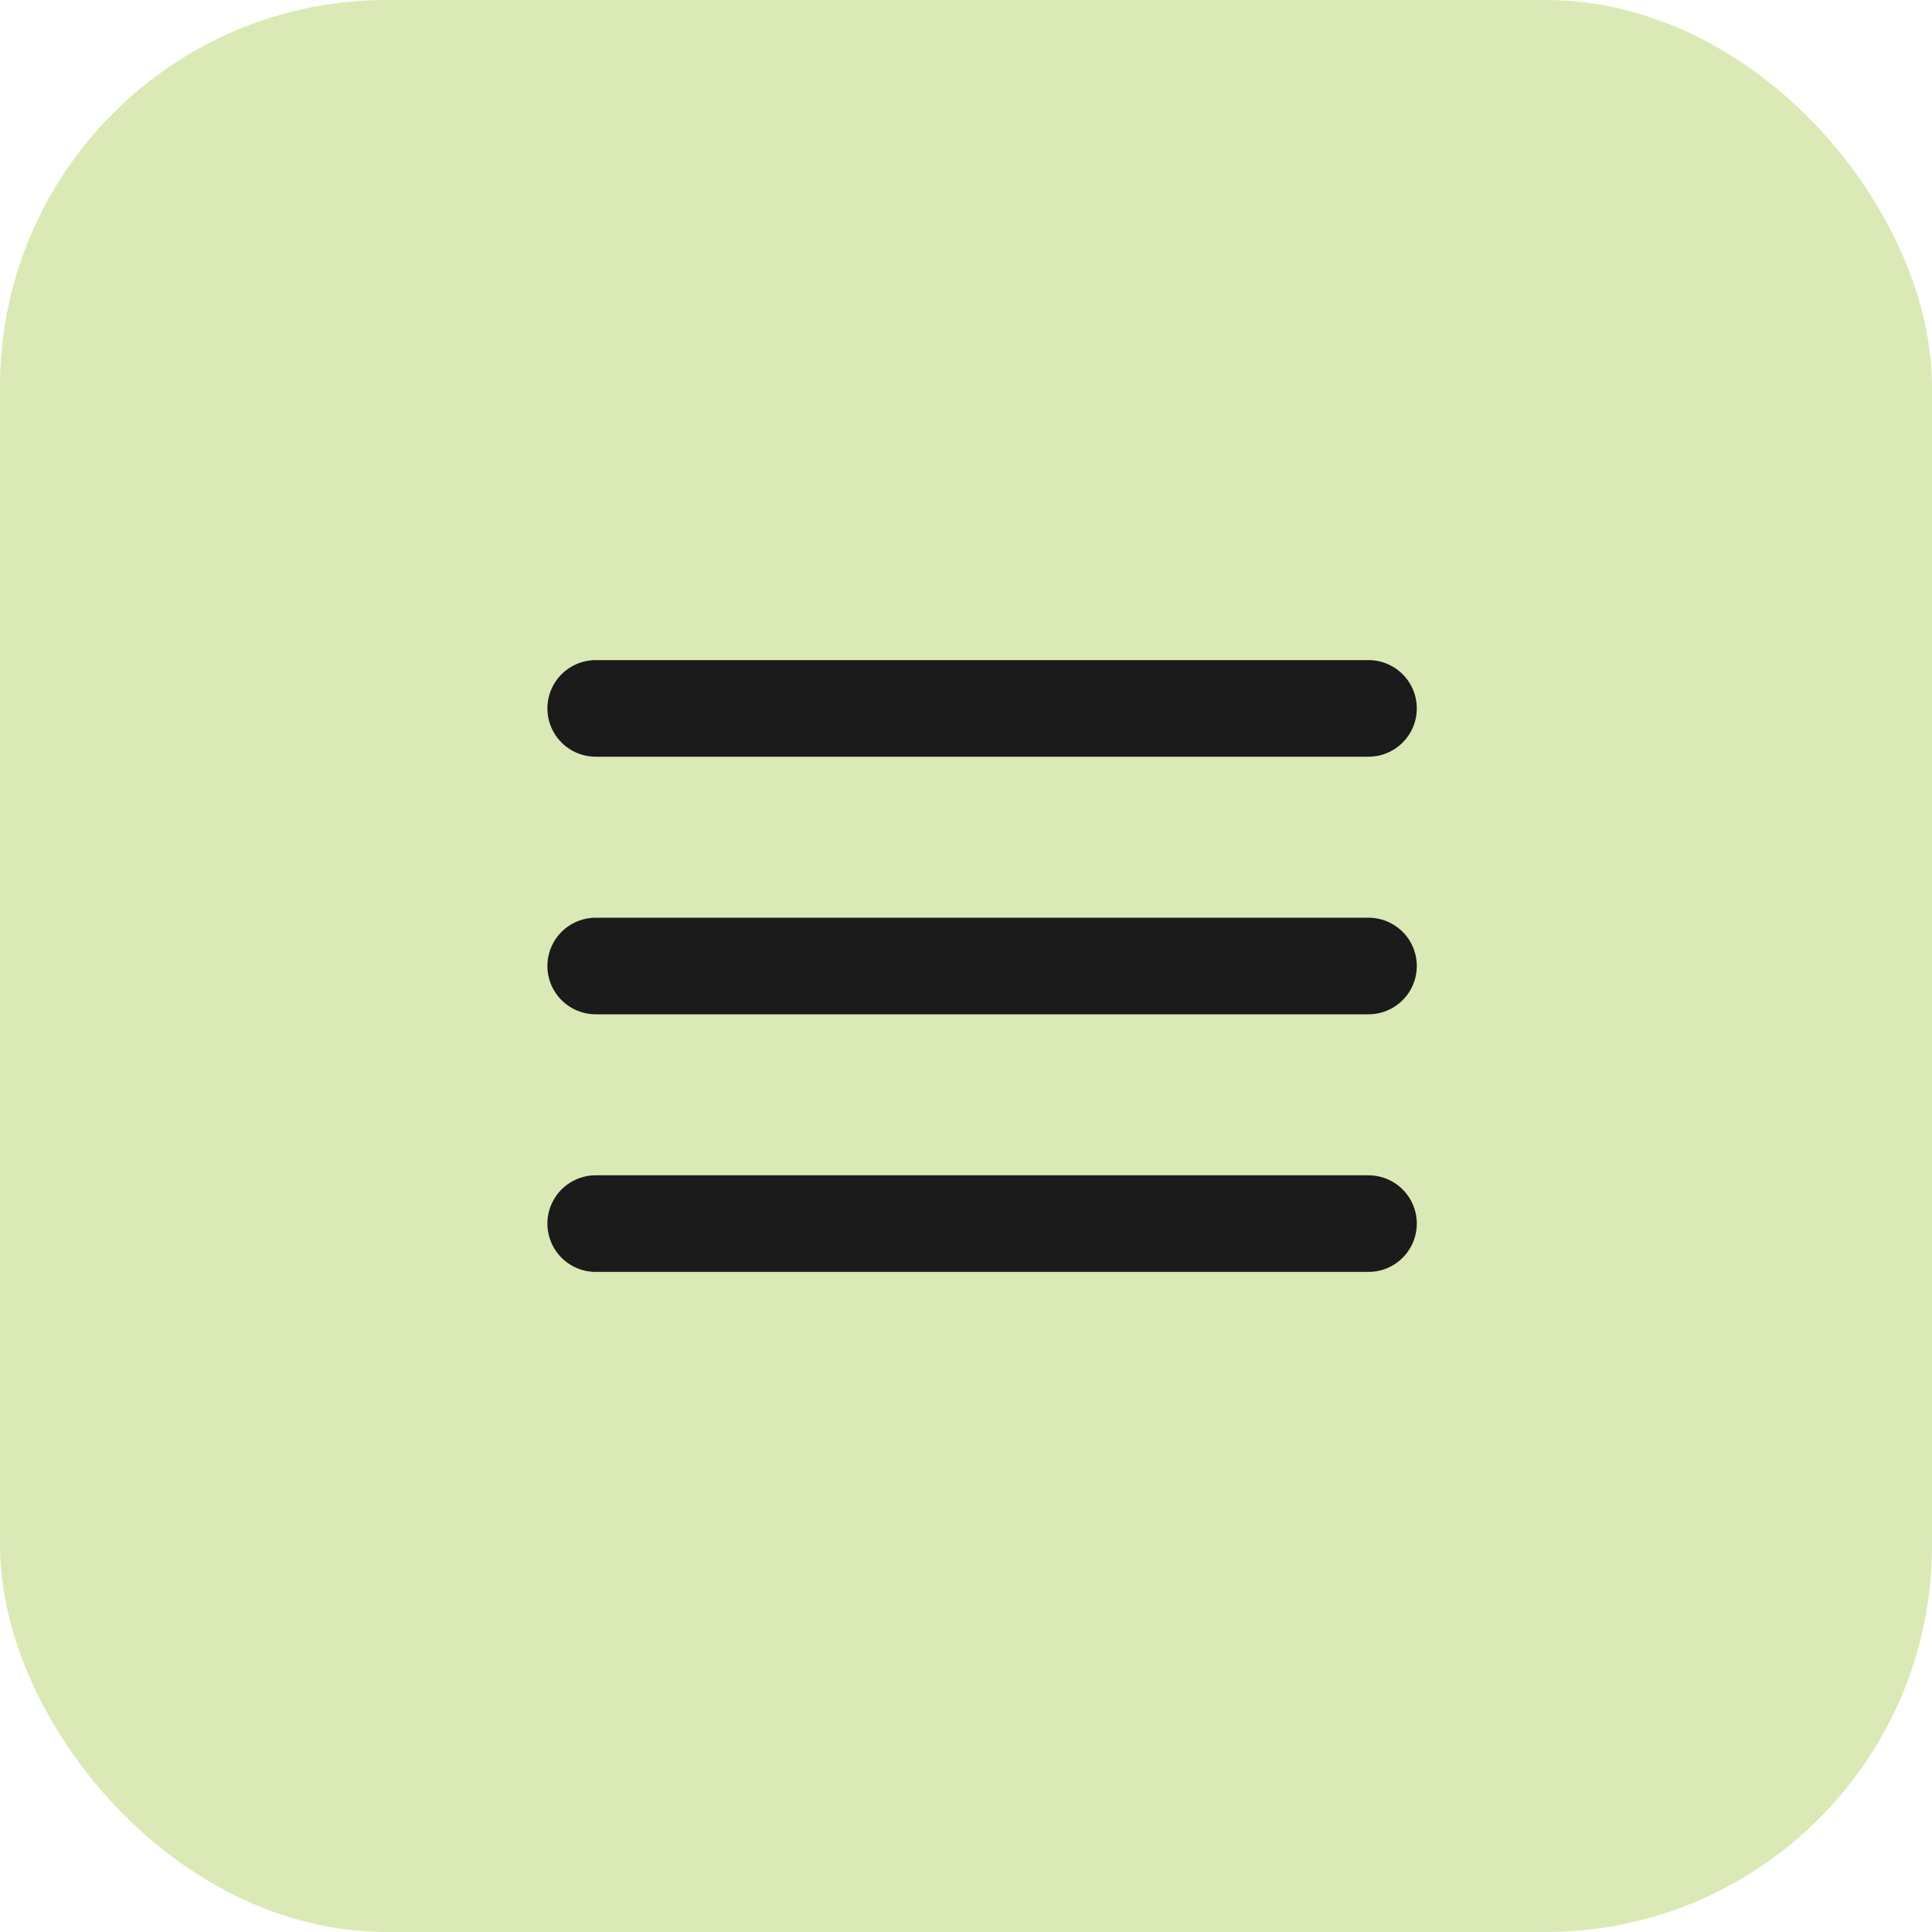
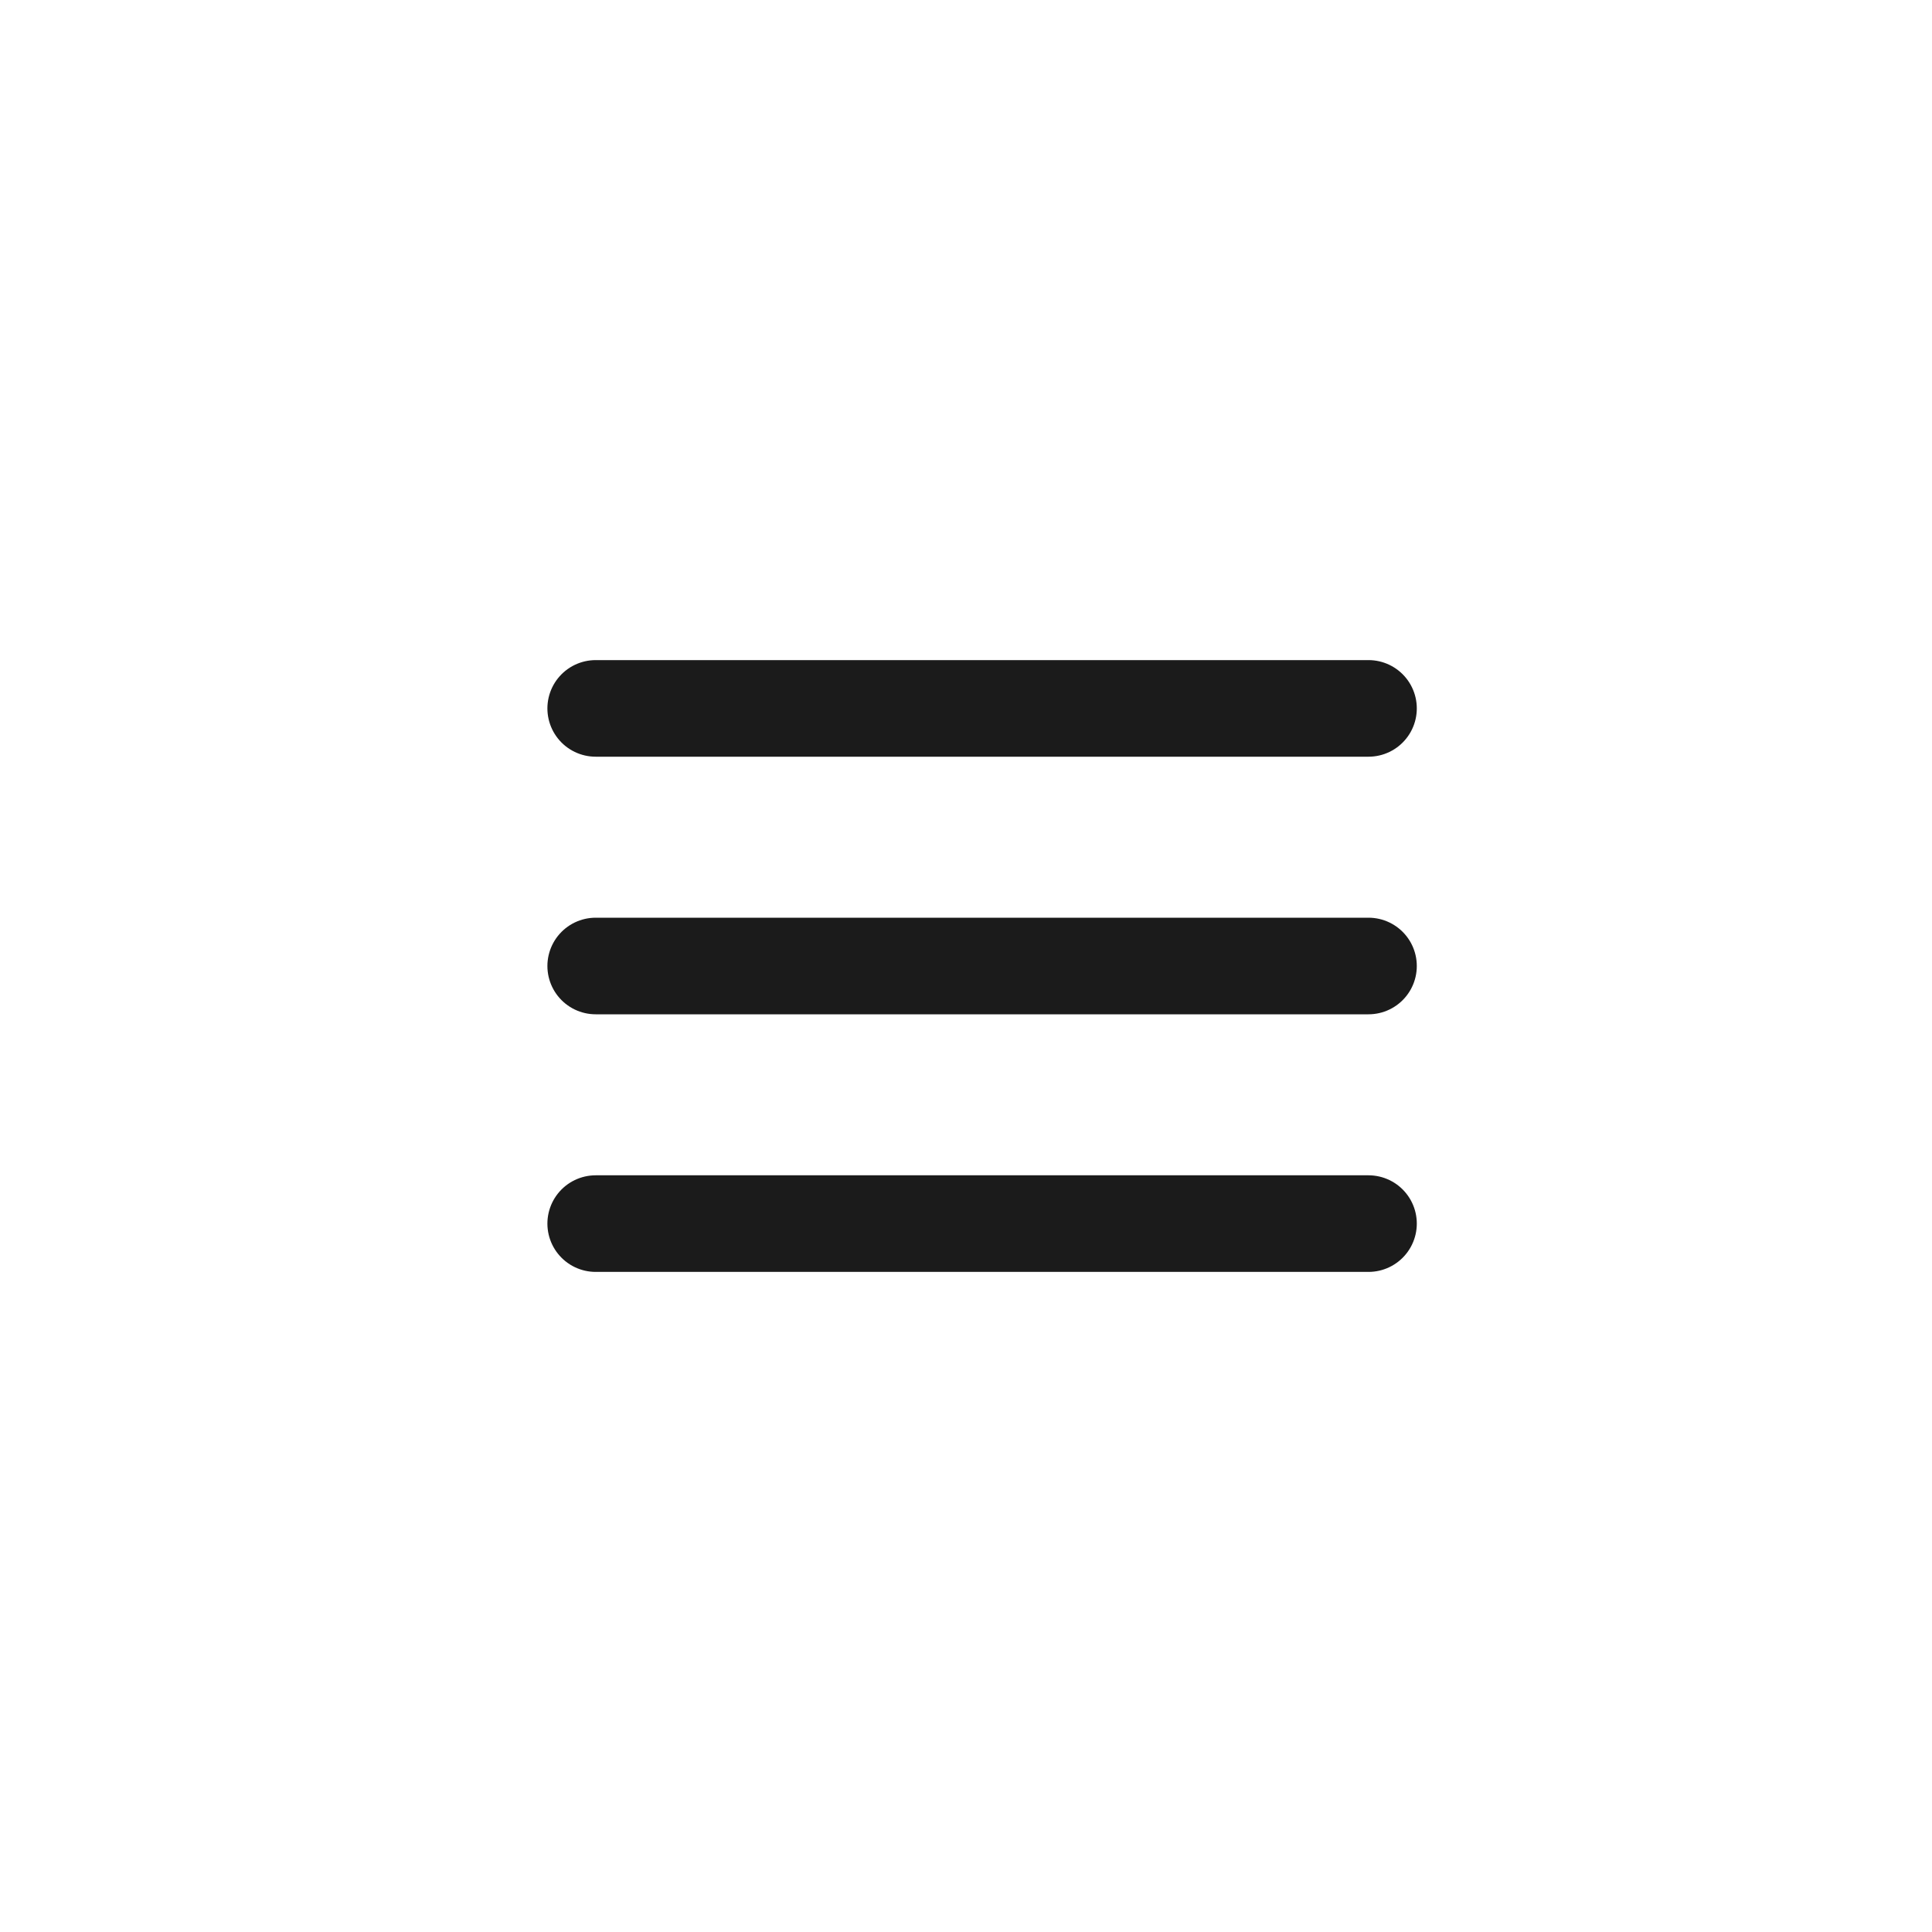
<svg xmlns="http://www.w3.org/2000/svg" width="30" height="30" viewBox="0 0 30 30" fill="none">
-   <rect width="30" height="30" rx="6" fill="#DBE9B6" />
  <path d="M9.25 11H21.25" stroke="#1B1B1B" stroke-width="1.5" stroke-linecap="round" stroke-linejoin="round" />
  <path d="M9.25 15H21.25" stroke="#1B1B1B" stroke-width="1.5" stroke-linecap="round" stroke-linejoin="round" />
  <path d="M9.25 19H21.25" stroke="#1B1B1B" stroke-width="1.5" stroke-linecap="round" stroke-linejoin="round" />
</svg>